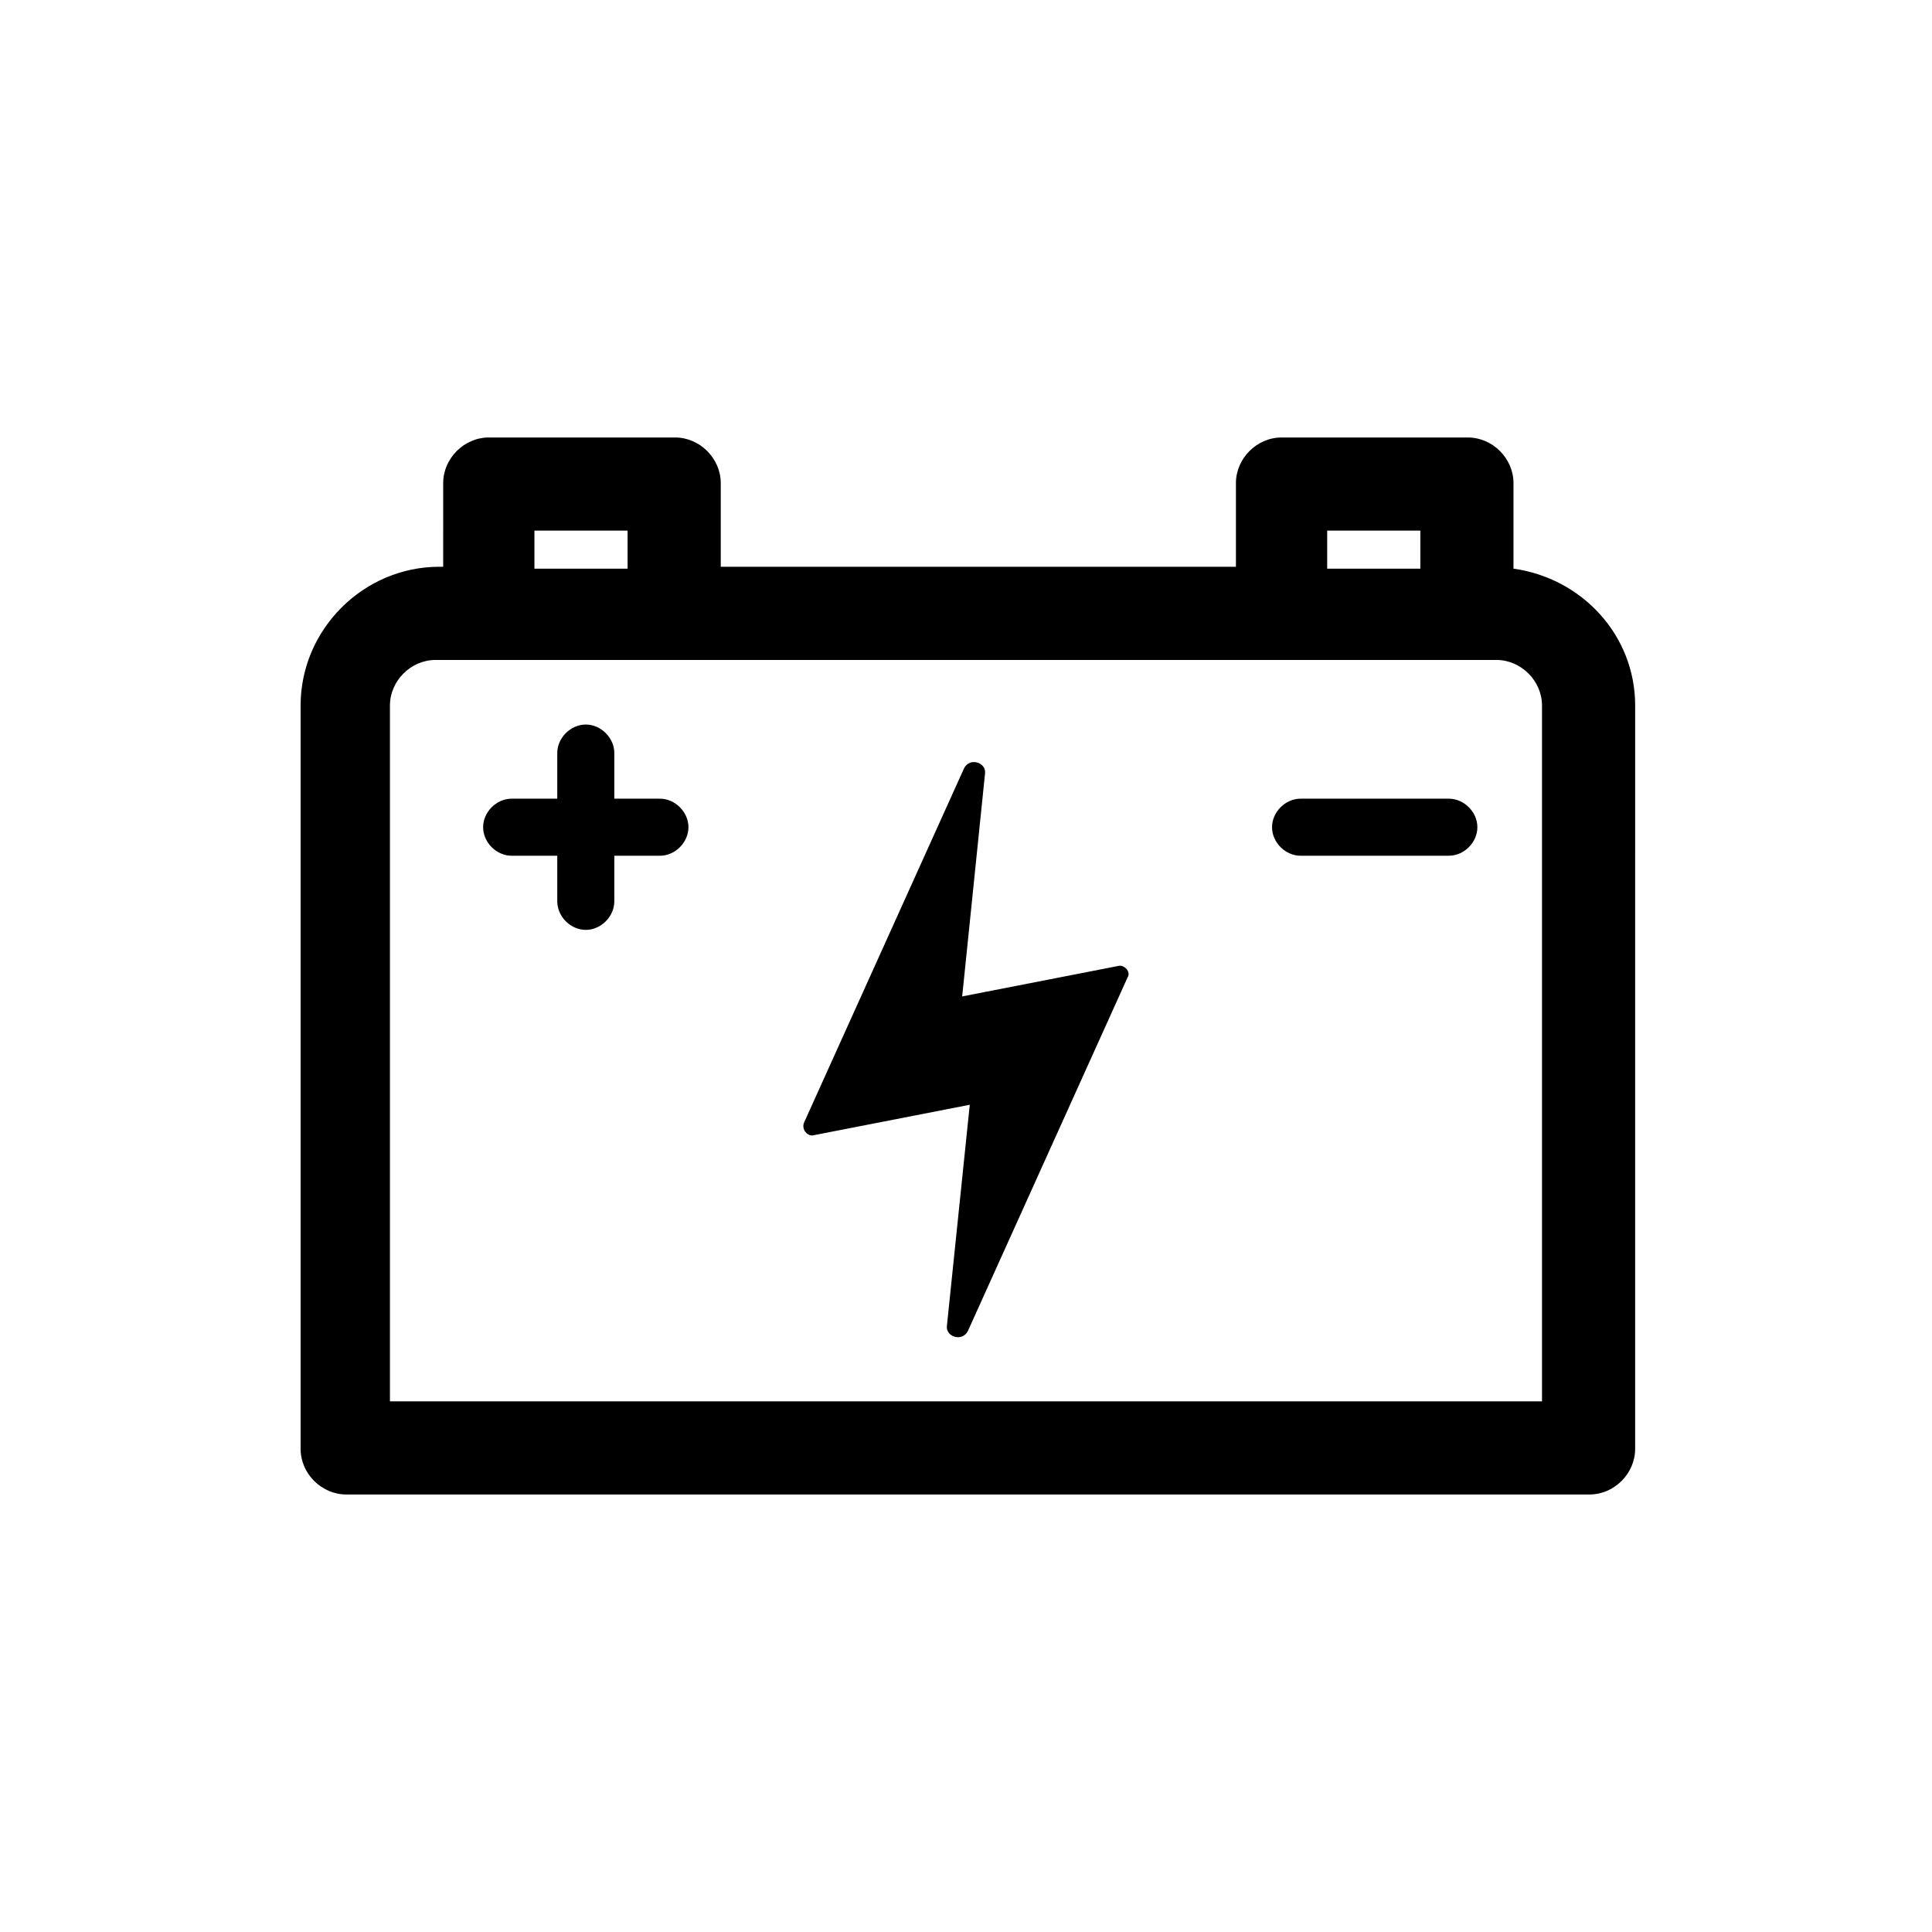
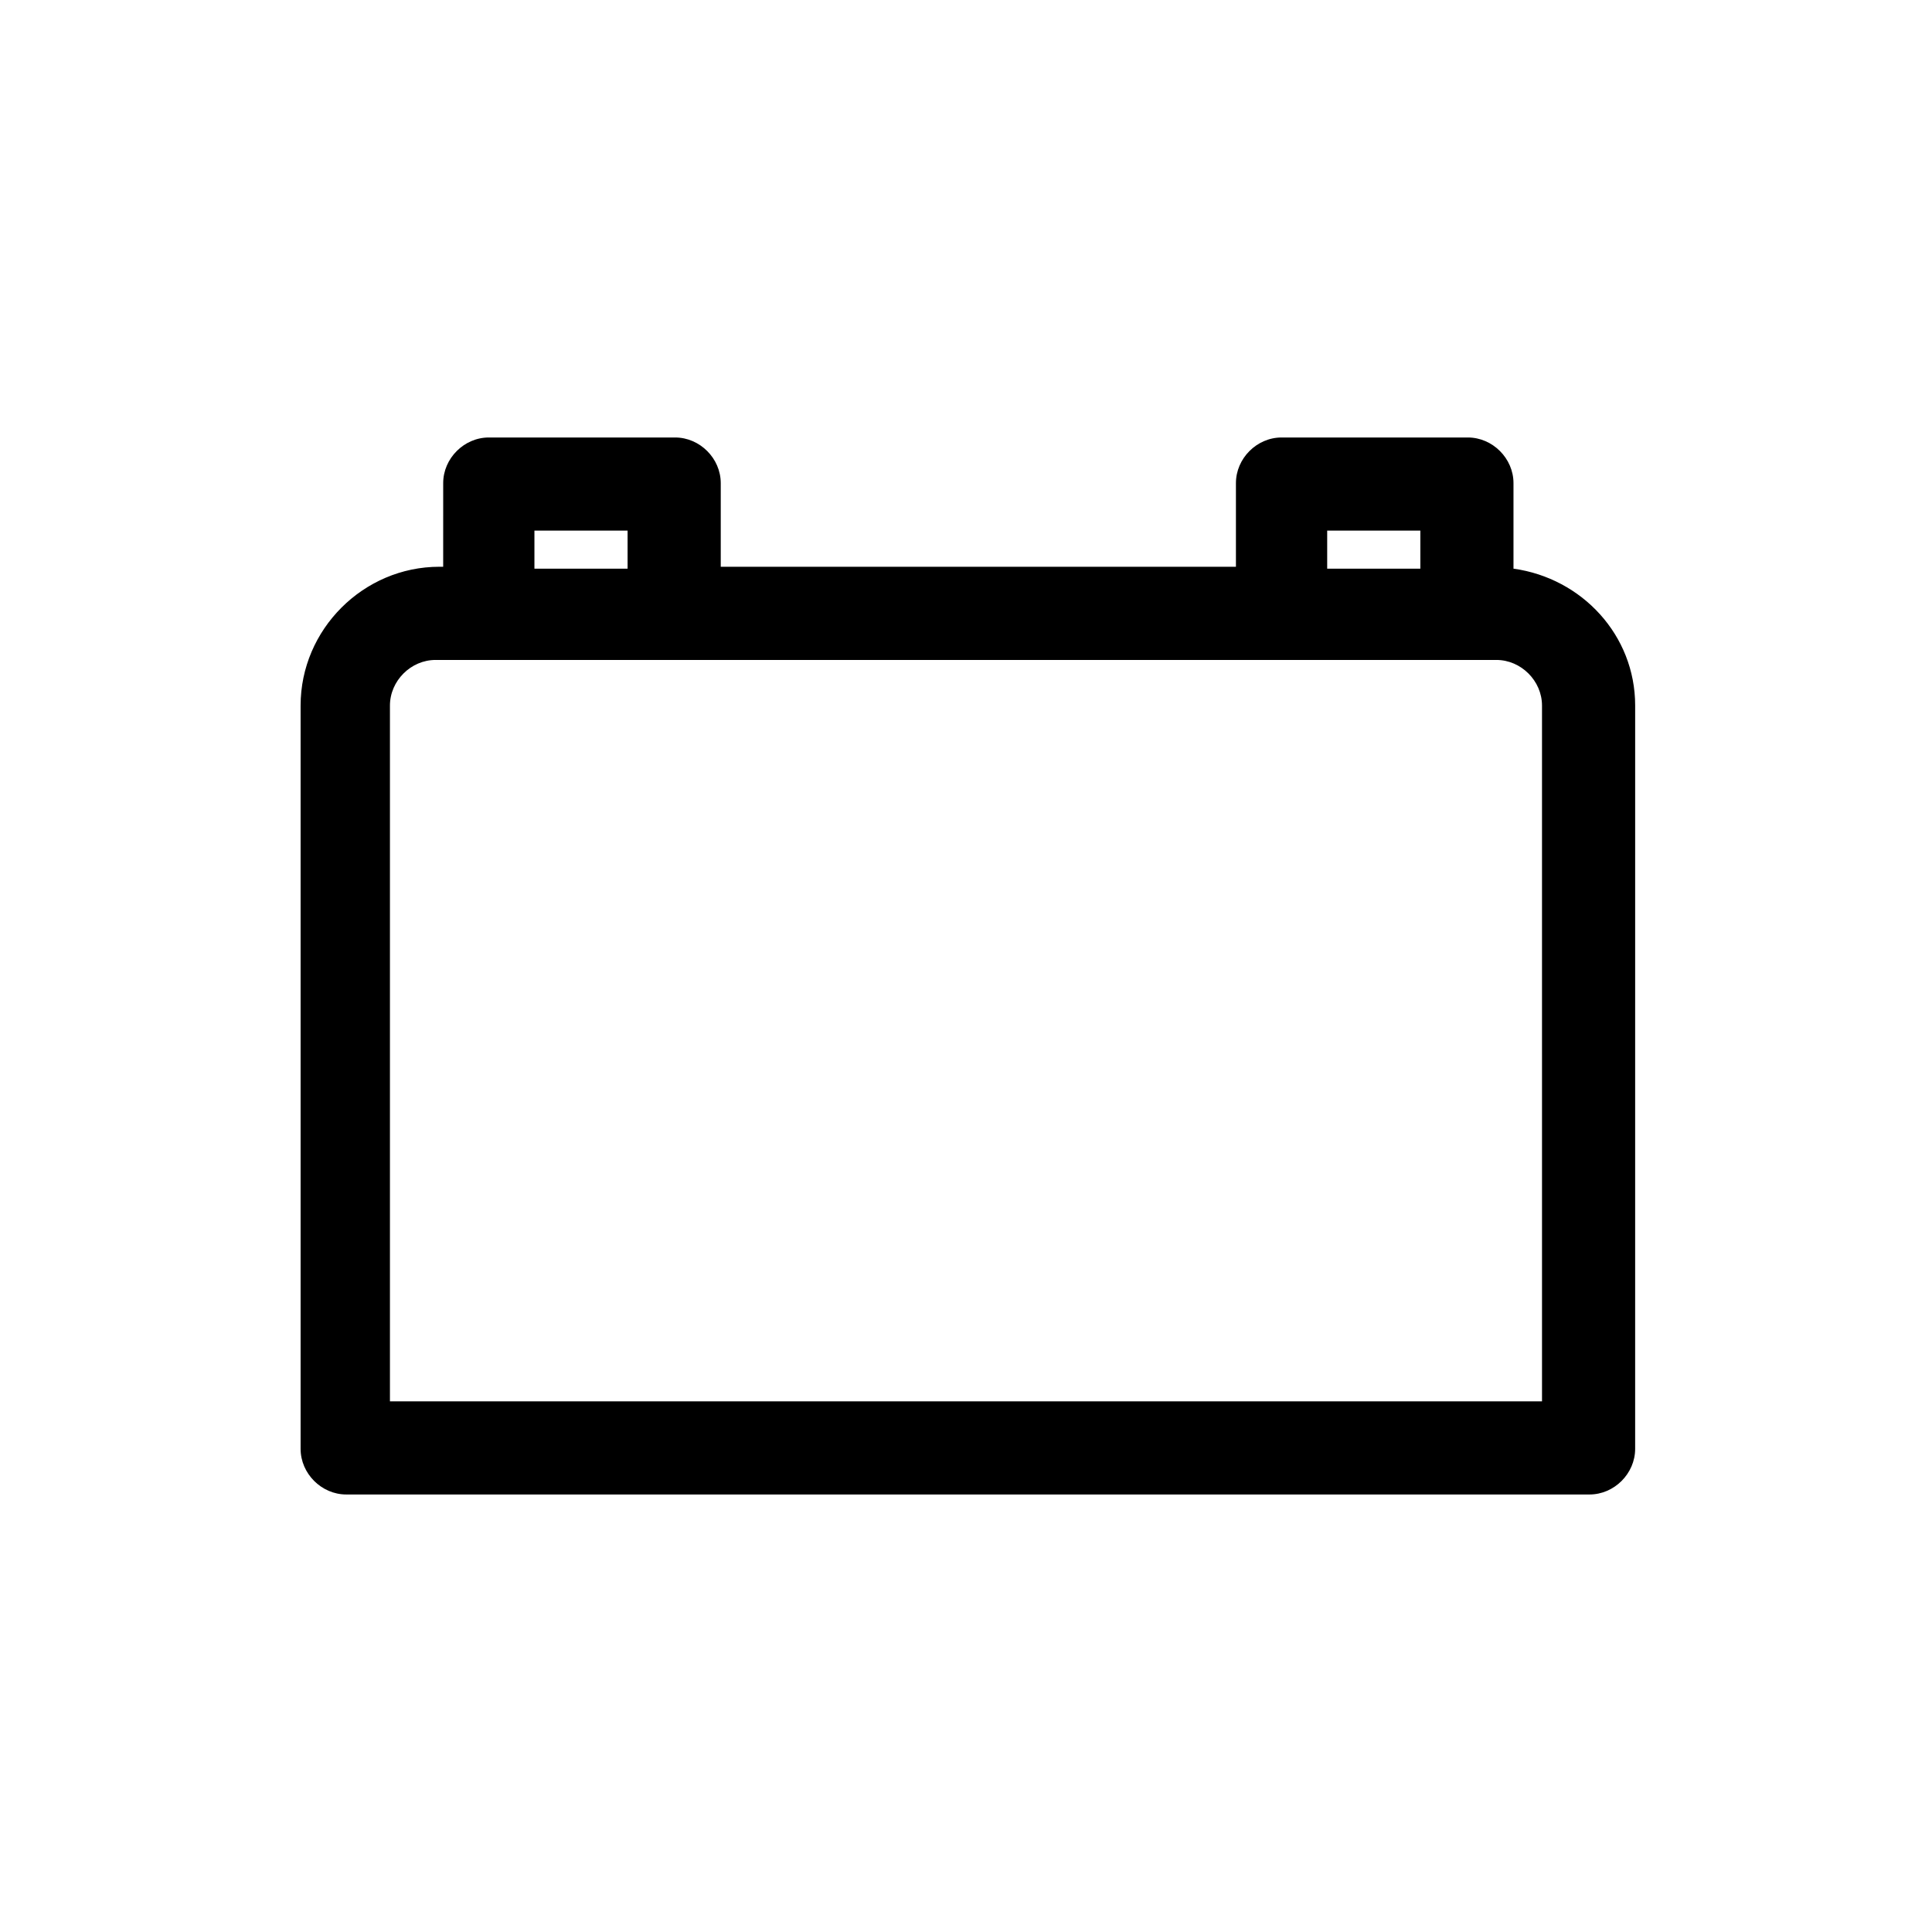
<svg xmlns="http://www.w3.org/2000/svg" fill="#000000" width="800px" height="800px" version="1.1" viewBox="144 144 512 512">
  <g>
    <path d="m545.09 294.7v-22.672c0-6.551-5.543-12.09-12.09-12.09h-49.375c-6.551 0-12.09 5.543-12.09 12.09v22.168h-136.53v-22.168c0-6.551-5.543-12.09-12.09-12.09h-49.375c-6.551 0-12.09 5.543-12.09 12.09l-0.004 22.168h-1.008c-20.152 0-36.777 16.625-36.777 36.777v196.99c0 6.551 5.543 12.09 12.09 12.09h329.49c6.551 0 12.09-5.543 12.09-12.09l0.004-196.99c0-18.641-14.105-33.754-32.246-36.273zm-49.371-10.078h24.688v10.078h-24.688zm-210.09 0h24.688v10.078h-24.688zm267.02 230.75h-305.31v-184.39c0-6.551 5.543-12.09 12.09-12.09h281.13c6.551 0 12.09 5.543 12.09 12.09z" />
-     <path d="m440.3 400-41.312 8.062 6.043-58.949c0.504-3.023-4.031-4.535-5.543-1.512l-42.32 93.707c-1.008 2.016 1.008 4.031 2.519 3.527l41.312-8.062-6.043 58.445c-0.504 3.023 4.031 4.535 5.543 1.512l42.32-93.707c1.004-1.512-1.008-3.527-2.519-3.023z" />
-     <path d="m318.89 355.66h-12.09v-12.09c0-4.031-3.527-7.559-7.559-7.559s-7.559 3.527-7.559 7.559v12.09h-12.09c-4.031 0-7.559 3.527-7.559 7.559s3.527 7.559 7.559 7.559h12.09v12.09c0 4.031 3.527 7.559 7.559 7.559s7.559-3.527 7.559-7.559v-12.09h12.09c4.031 0 7.559-3.527 7.559-7.559-0.004-4.031-3.531-7.559-7.559-7.559z" />
-     <path d="m527.96 355.66h-39.297c-4.031 0-7.559 3.527-7.559 7.559s3.527 7.559 7.559 7.559h39.297c4.031 0 7.559-3.527 7.559-7.559s-3.527-7.559-7.559-7.559z" />
  </g>
</svg>